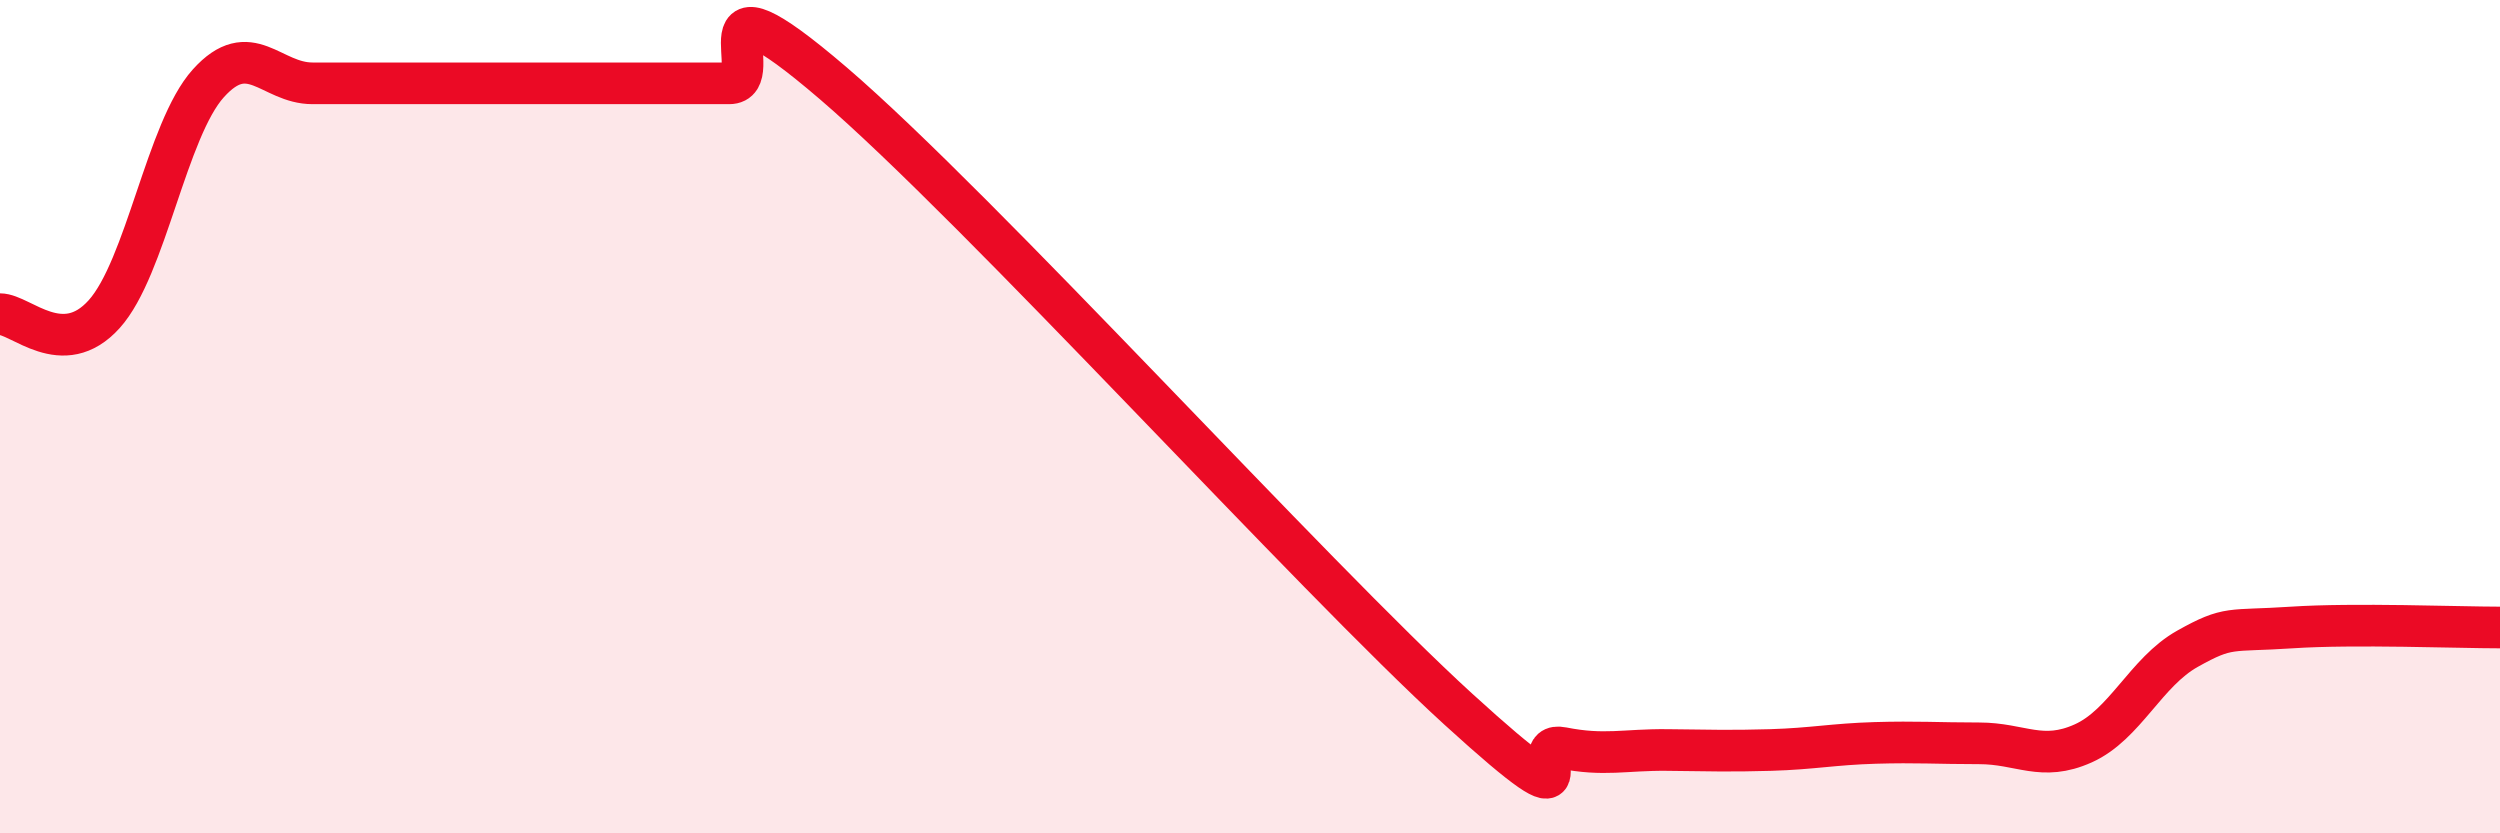
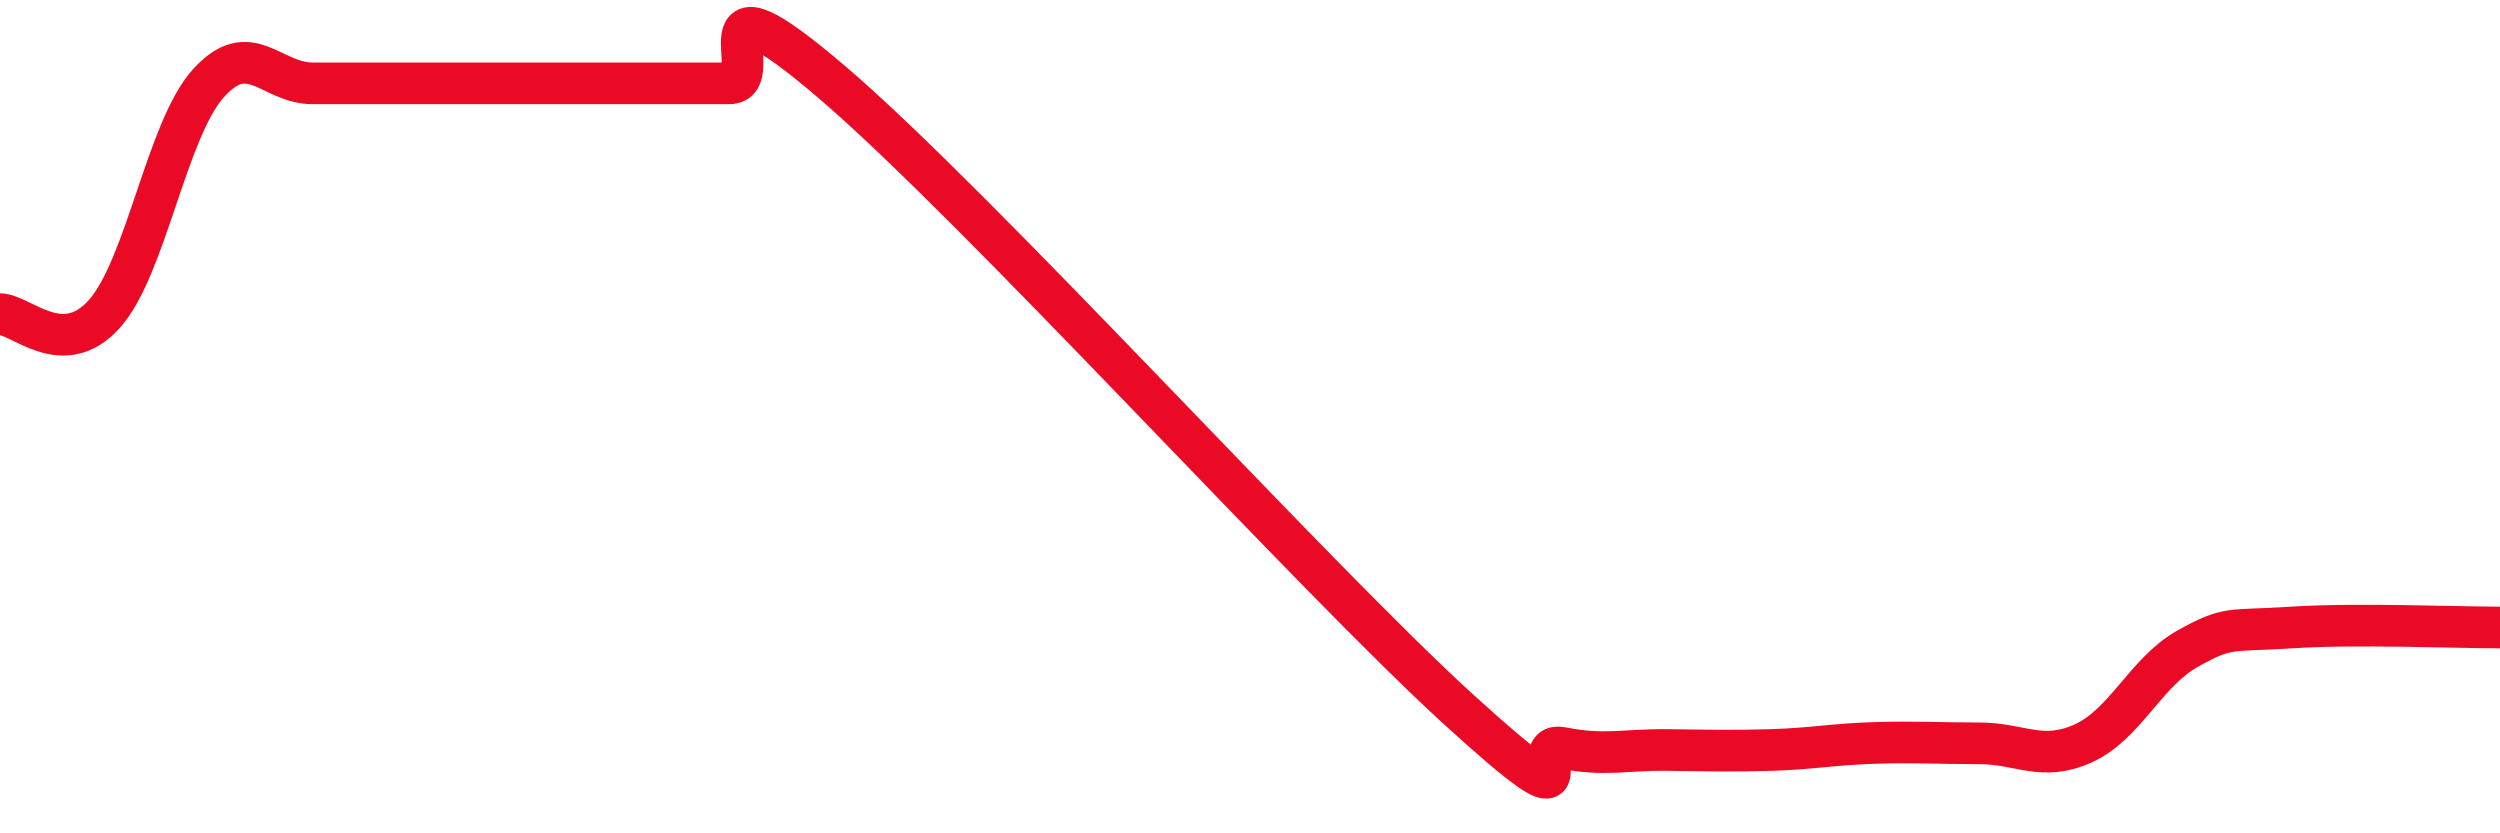
<svg xmlns="http://www.w3.org/2000/svg" width="60" height="20" viewBox="0 0 60 20">
-   <path d="M 0,7.54 C 0.5,7.54 1.5,8.65 2.5,7.54 C 3.5,6.43 4,3.11 5,2 C 6,0.89 6.5,2 7.5,2 C 8.5,2 9,2 10,2 C 11,2 11.5,2 12.5,2 C 13.5,2 14,2 15,2 C 16,2 16.5,2 17.5,2 C 18.5,2 16.5,-1 20,2 C 23.5,5 31.5,13.83 35,17.02 C 38.5,20.21 36.5,17.75 37.5,17.95 C 38.5,18.15 39,17.99 40,18 C 41,18.01 41.5,18.03 42.5,18 C 43.5,17.97 44,17.86 45,17.83 C 46,17.8 46.5,17.84 47.5,17.84 C 48.5,17.84 49,18.29 50,17.84 C 51,17.39 51.5,16.13 52.5,15.57 C 53.5,15.01 53.5,15.16 55,15.06 C 56.5,14.96 59,15.06 60,15.06L60 20L0 20Z" fill="#EB0A25" opacity="0.1" stroke-linecap="round" stroke-linejoin="round" />
  <path d="M 0,7.54 C 0.5,7.54 1.5,8.65 2.5,7.54 C 3.5,6.43 4,3.11 5,2 C 6,0.89 6.5,2 7.5,2 C 8.5,2 9,2 10,2 C 11,2 11.5,2 12.5,2 C 13.5,2 14,2 15,2 C 16,2 16.5,2 17.5,2 C 18.5,2 16.5,-1 20,2 C 23.5,5 31.5,13.83 35,17.02 C 38.5,20.21 36.5,17.75 37.5,17.95 C 38.5,18.15 39,17.99 40,18 C 41,18.01 41.5,18.03 42.5,18 C 43.5,17.97 44,17.86 45,17.83 C 46,17.8 46.5,17.84 47.5,17.84 C 48.5,17.84 49,18.29 50,17.84 C 51,17.39 51.5,16.13 52.5,15.57 C 53.5,15.01 53.5,15.16 55,15.06 C 56.5,14.96 59,15.06 60,15.06" stroke="#EB0A25" stroke-width="1" fill="none" stroke-linecap="round" stroke-linejoin="round" />
</svg>